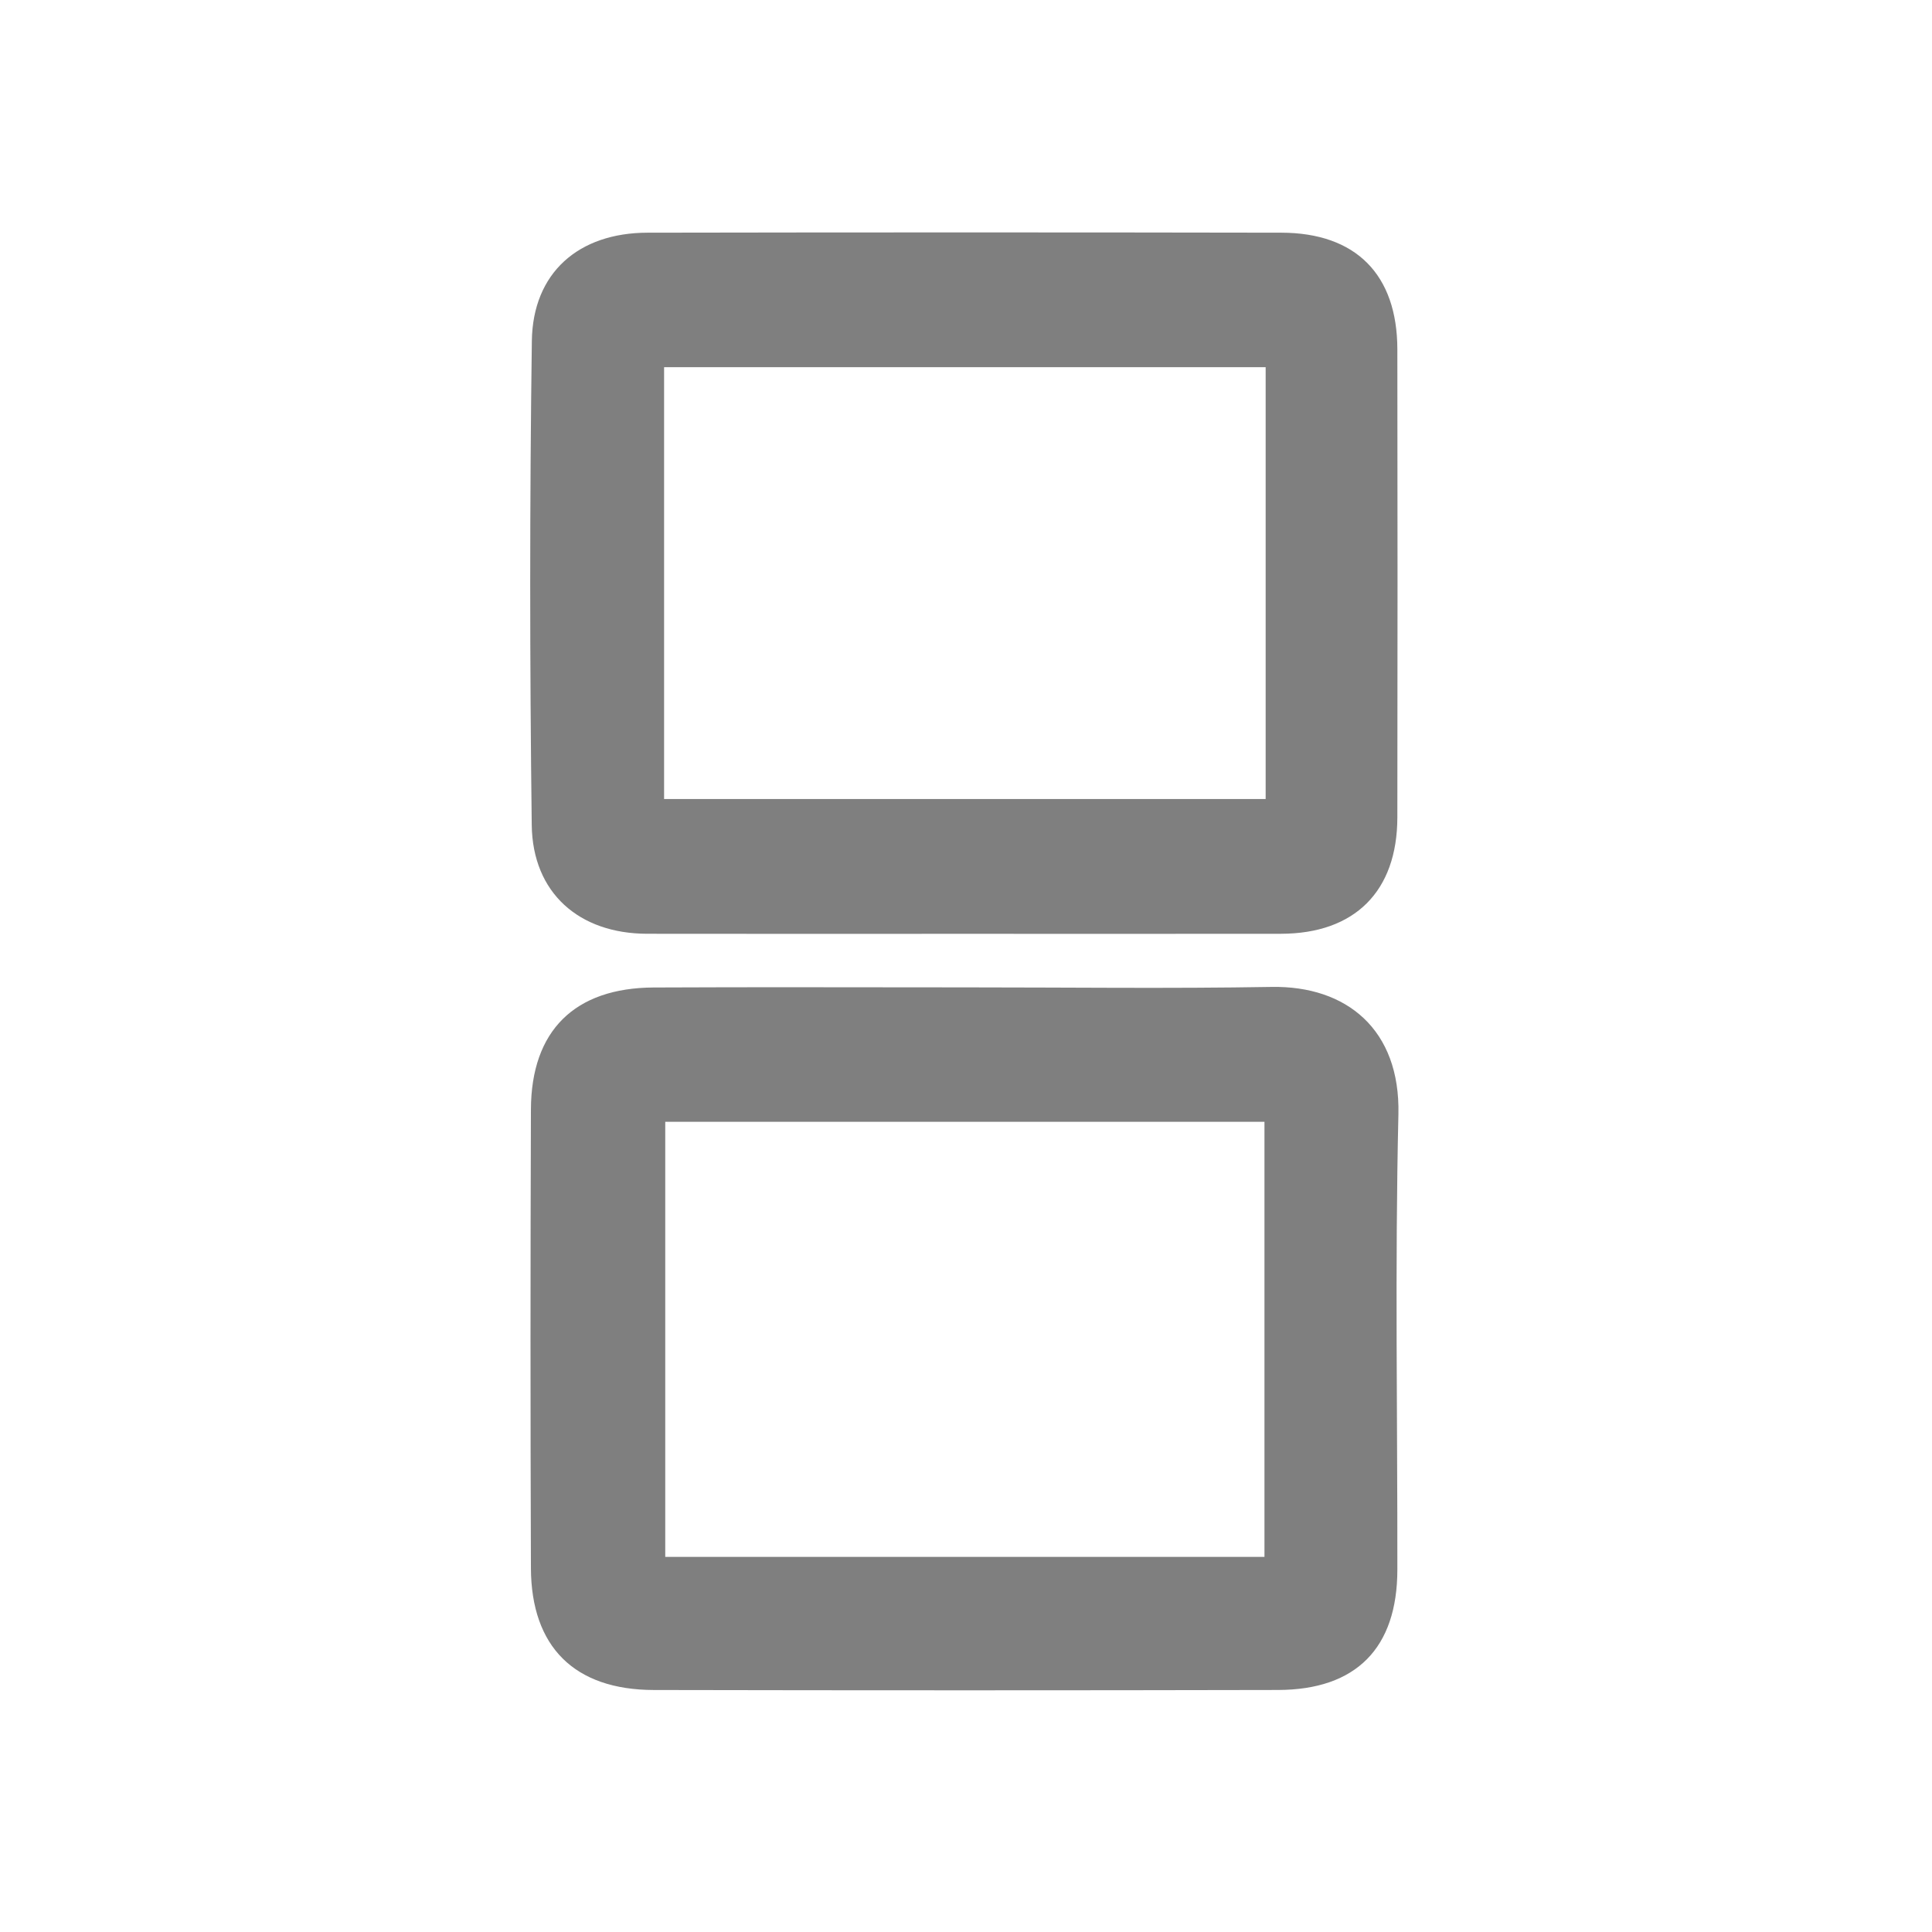
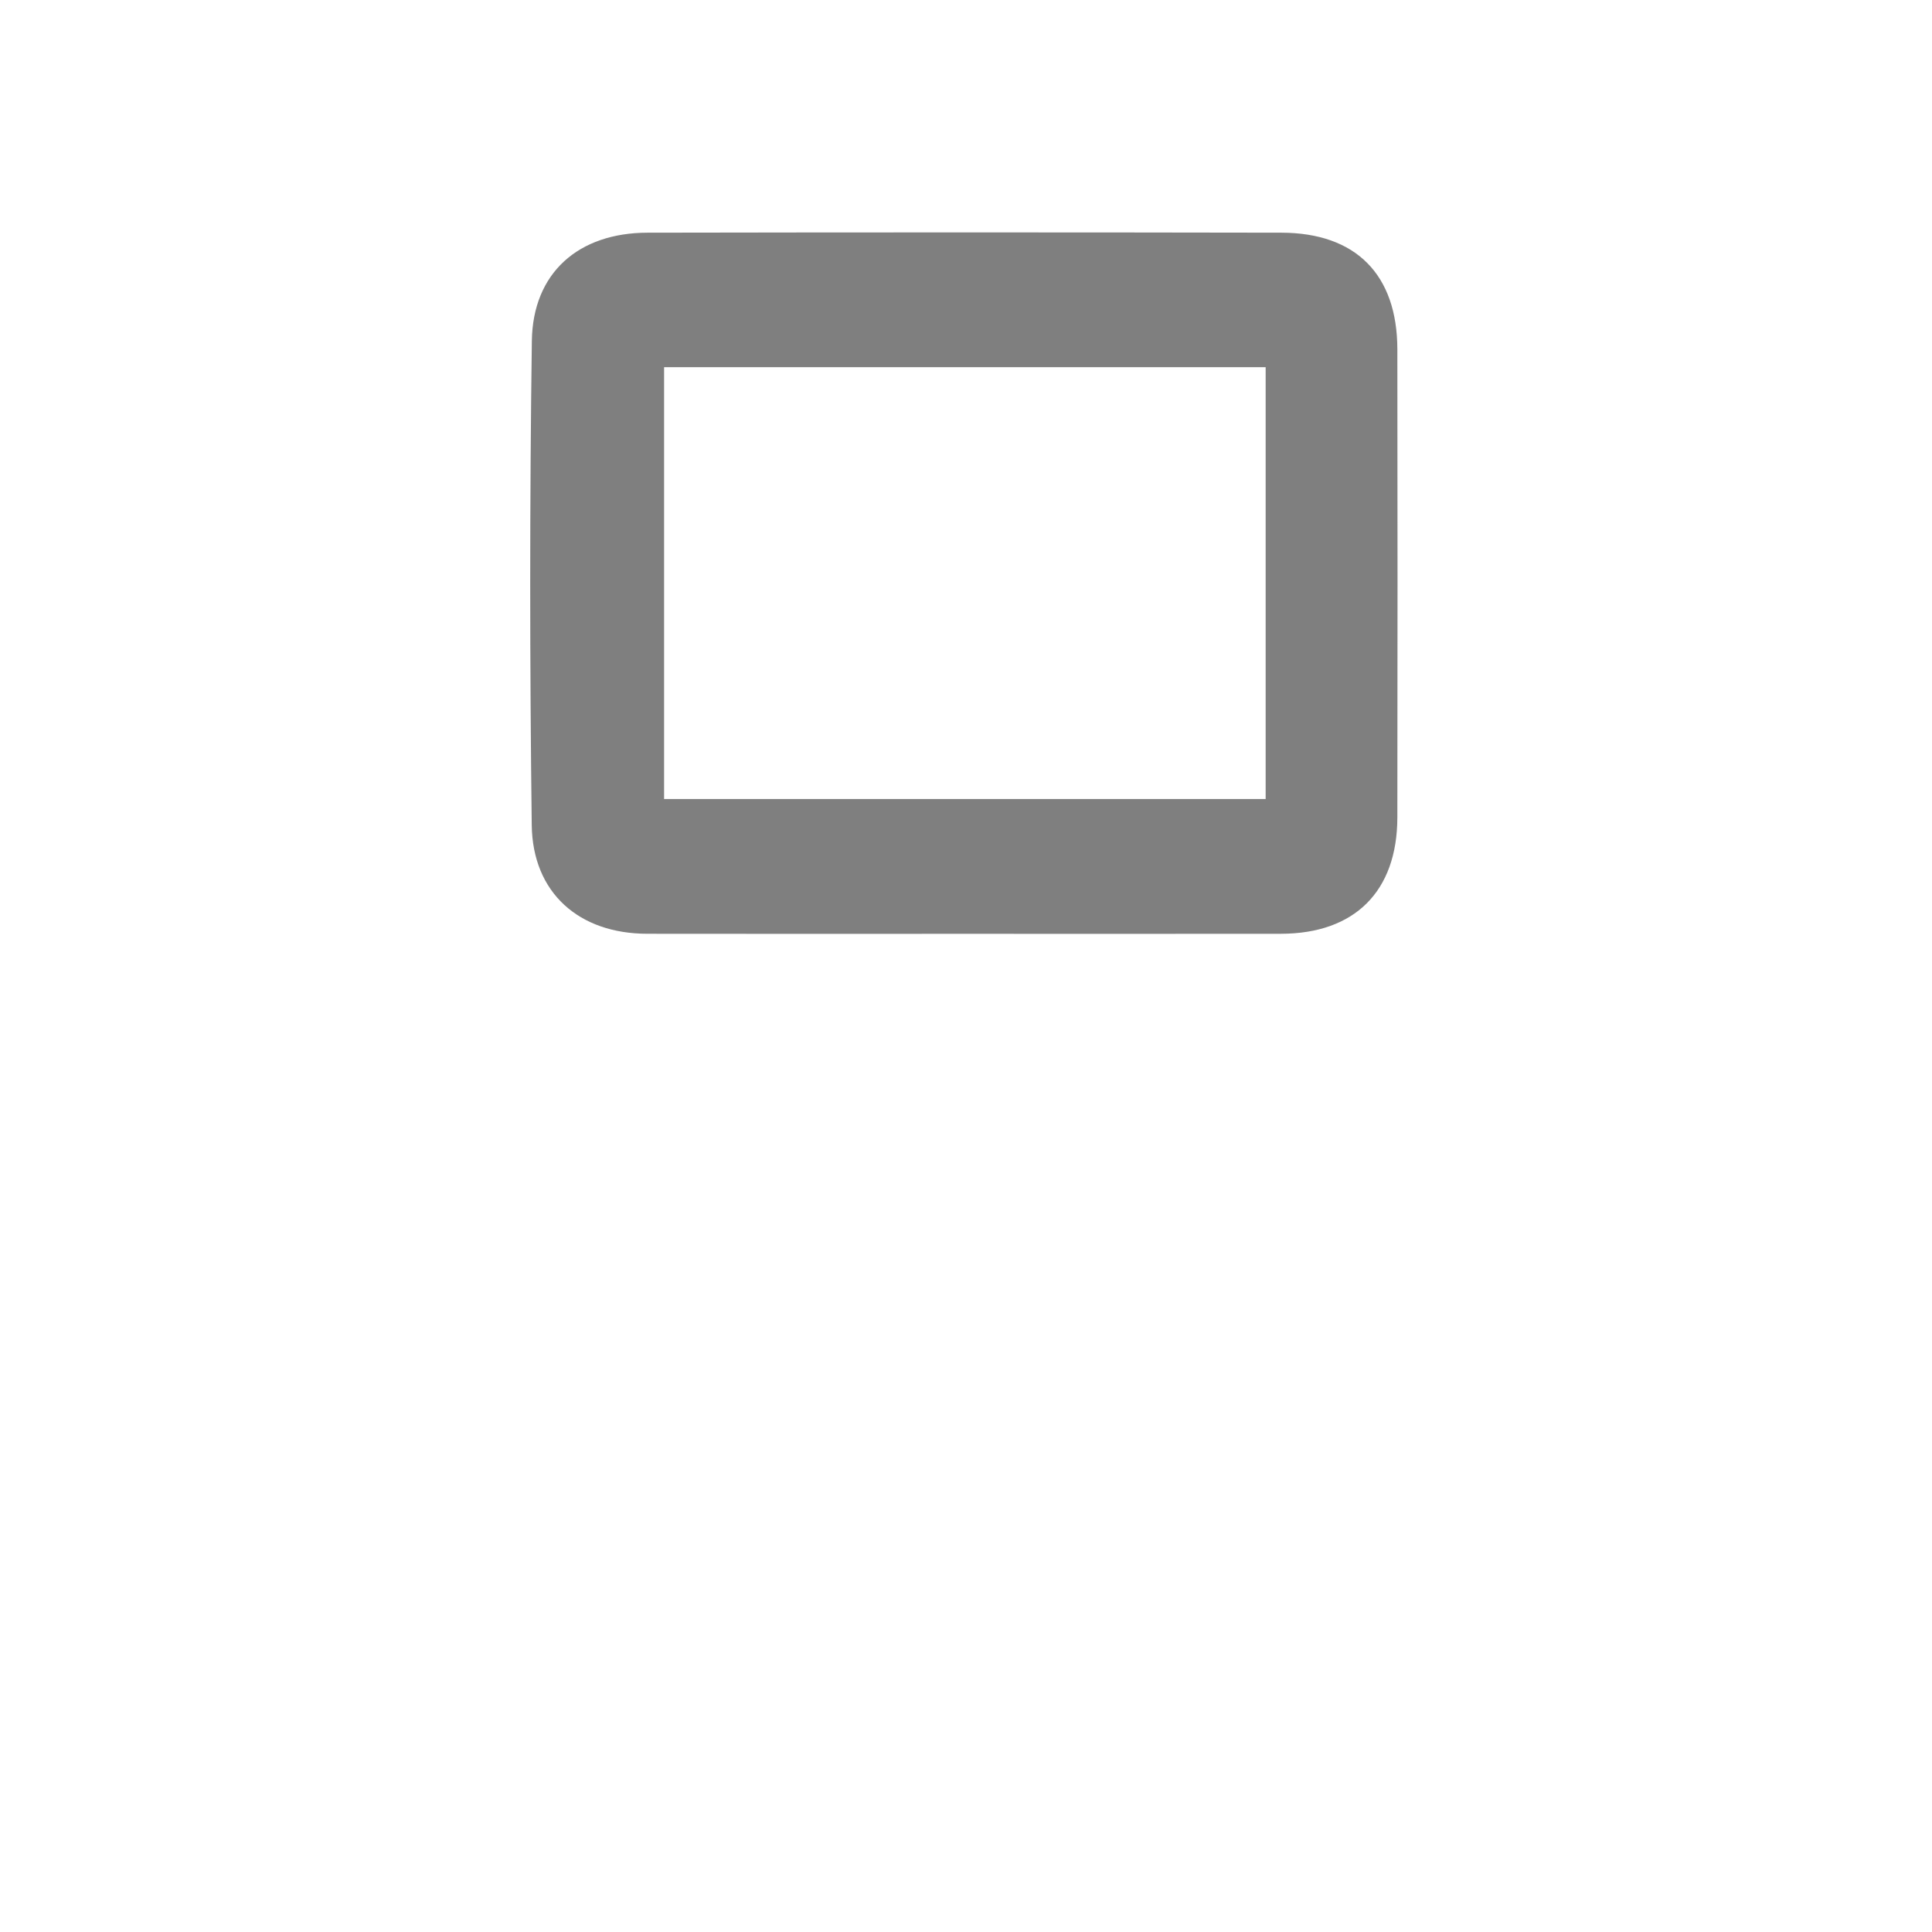
<svg xmlns="http://www.w3.org/2000/svg" version="1.1" id="Layer_1" x="0px" y="0px" width="250px" height="250px" viewBox="0 0 250 250" enable-background="new 0 0 250 250" xml:space="preserve">
  <g opacity="0.5">
-     <path fill-rule="evenodd" clip-rule="evenodd" d="M124.974,127.766c13.189,0,26.38,0.17,39.565-0.059   c9.689-0.166,16.67,5.495,16.415,16.484c-0.456,19.636-0.112,39.288-0.136,58.935c-0.012,10.122-5.313,15.535-15.447,15.556   c-26.926,0.059-53.853,0.057-80.78,0.003c-10.248-0.021-15.853-5.575-15.889-15.771c-0.072-19.783-0.071-39.566,0-59.35   c0.036-10.191,5.647-15.734,15.882-15.783C98.047,127.715,111.511,127.766,124.974,127.766z M163.621,201.458   c0-19.035,0-37.72,0-56.3c-26.11,0-51.836,0-77.538,0c0,18.93,0,37.524,0,56.3C112,201.458,137.629,201.458,163.621,201.458z" />
    <path fill-rule="evenodd" clip-rule="evenodd" d="M124.535,120.835c-13.602,0-27.203,0.018-40.803-0.006   c-8.803-0.017-14.816-5.283-14.925-14.07c-0.26-20.878-0.272-41.765,0.014-62.643c0.121-8.82,6.037-13.991,14.965-14.007   c27.339-0.048,54.678-0.049,82.018,0c9.657,0.017,14.997,5.429,15.013,15.085c0.031,20.195,0.031,40.392,0,60.586   c-0.016,9.566-5.519,15.036-15.066,15.05C152.012,120.85,138.273,120.835,124.535,120.835z M85.933,103.393   c26.137,0,51.883,0,77.842,0c0-18.722,0-37.191,0-55.877c-26.054,0-51.879,0-77.842,0C85.933,66.249,85.933,84.618,85.933,103.393z   " />
  </g>
</svg>